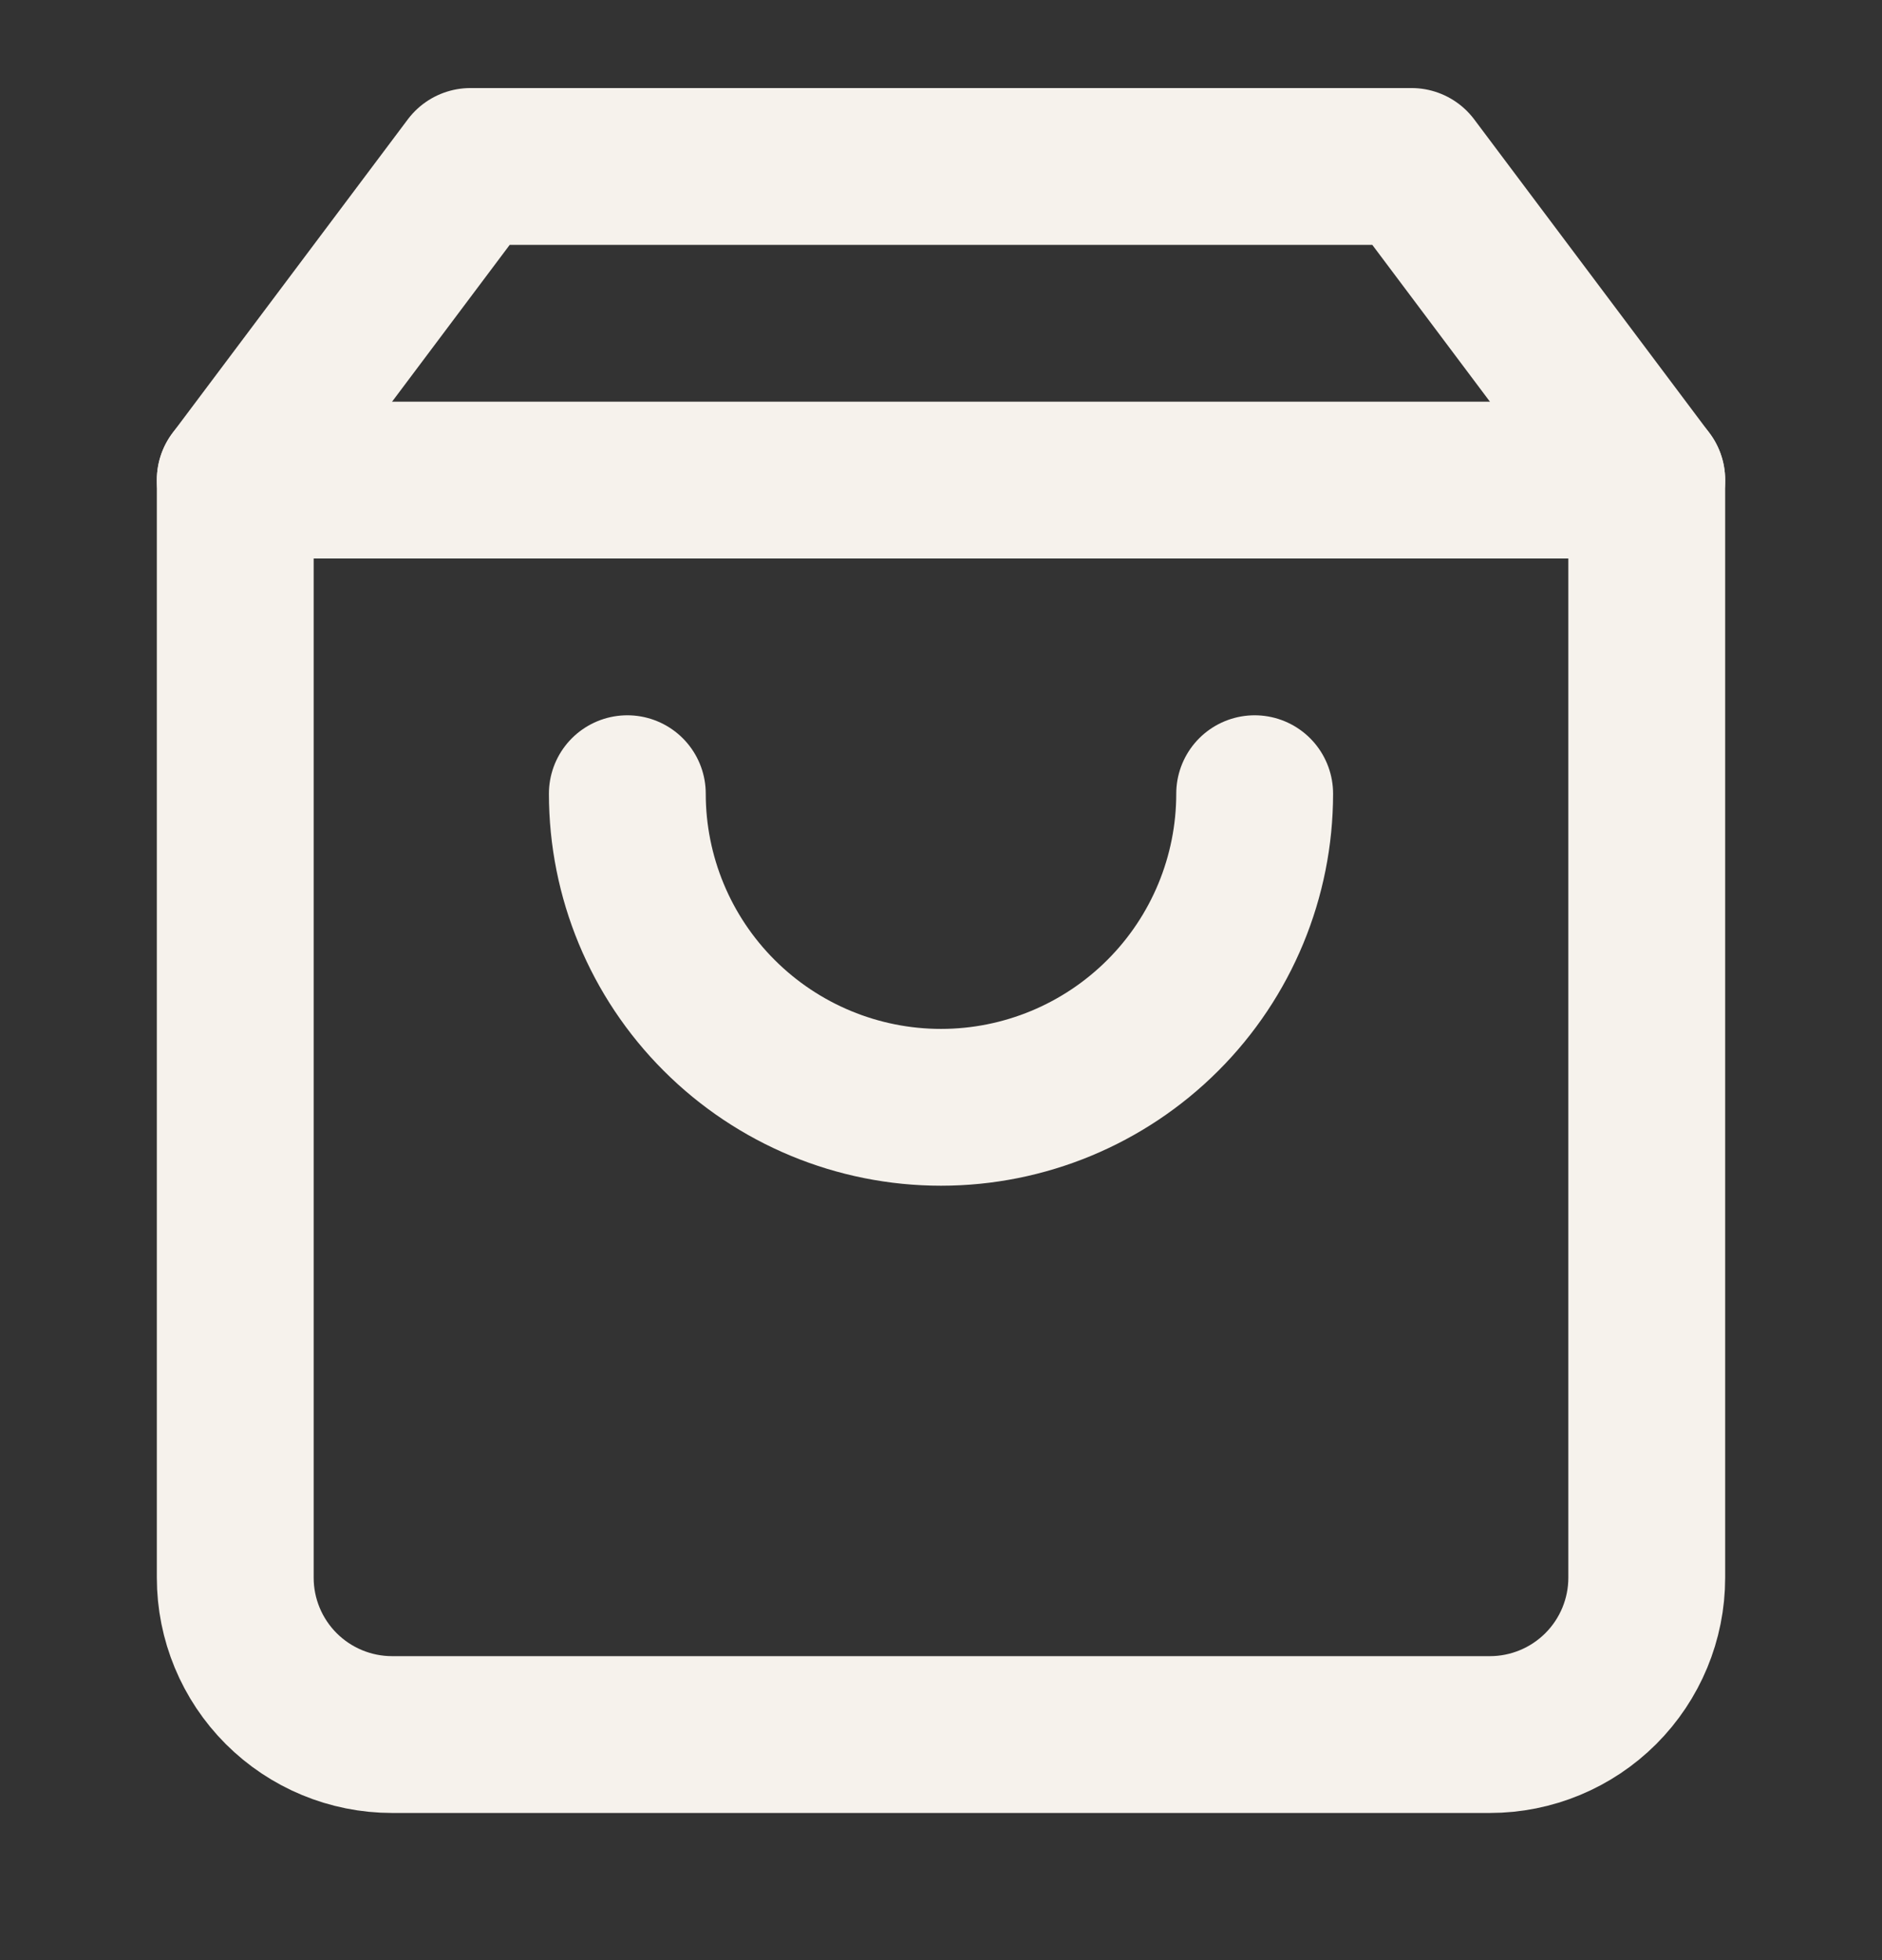
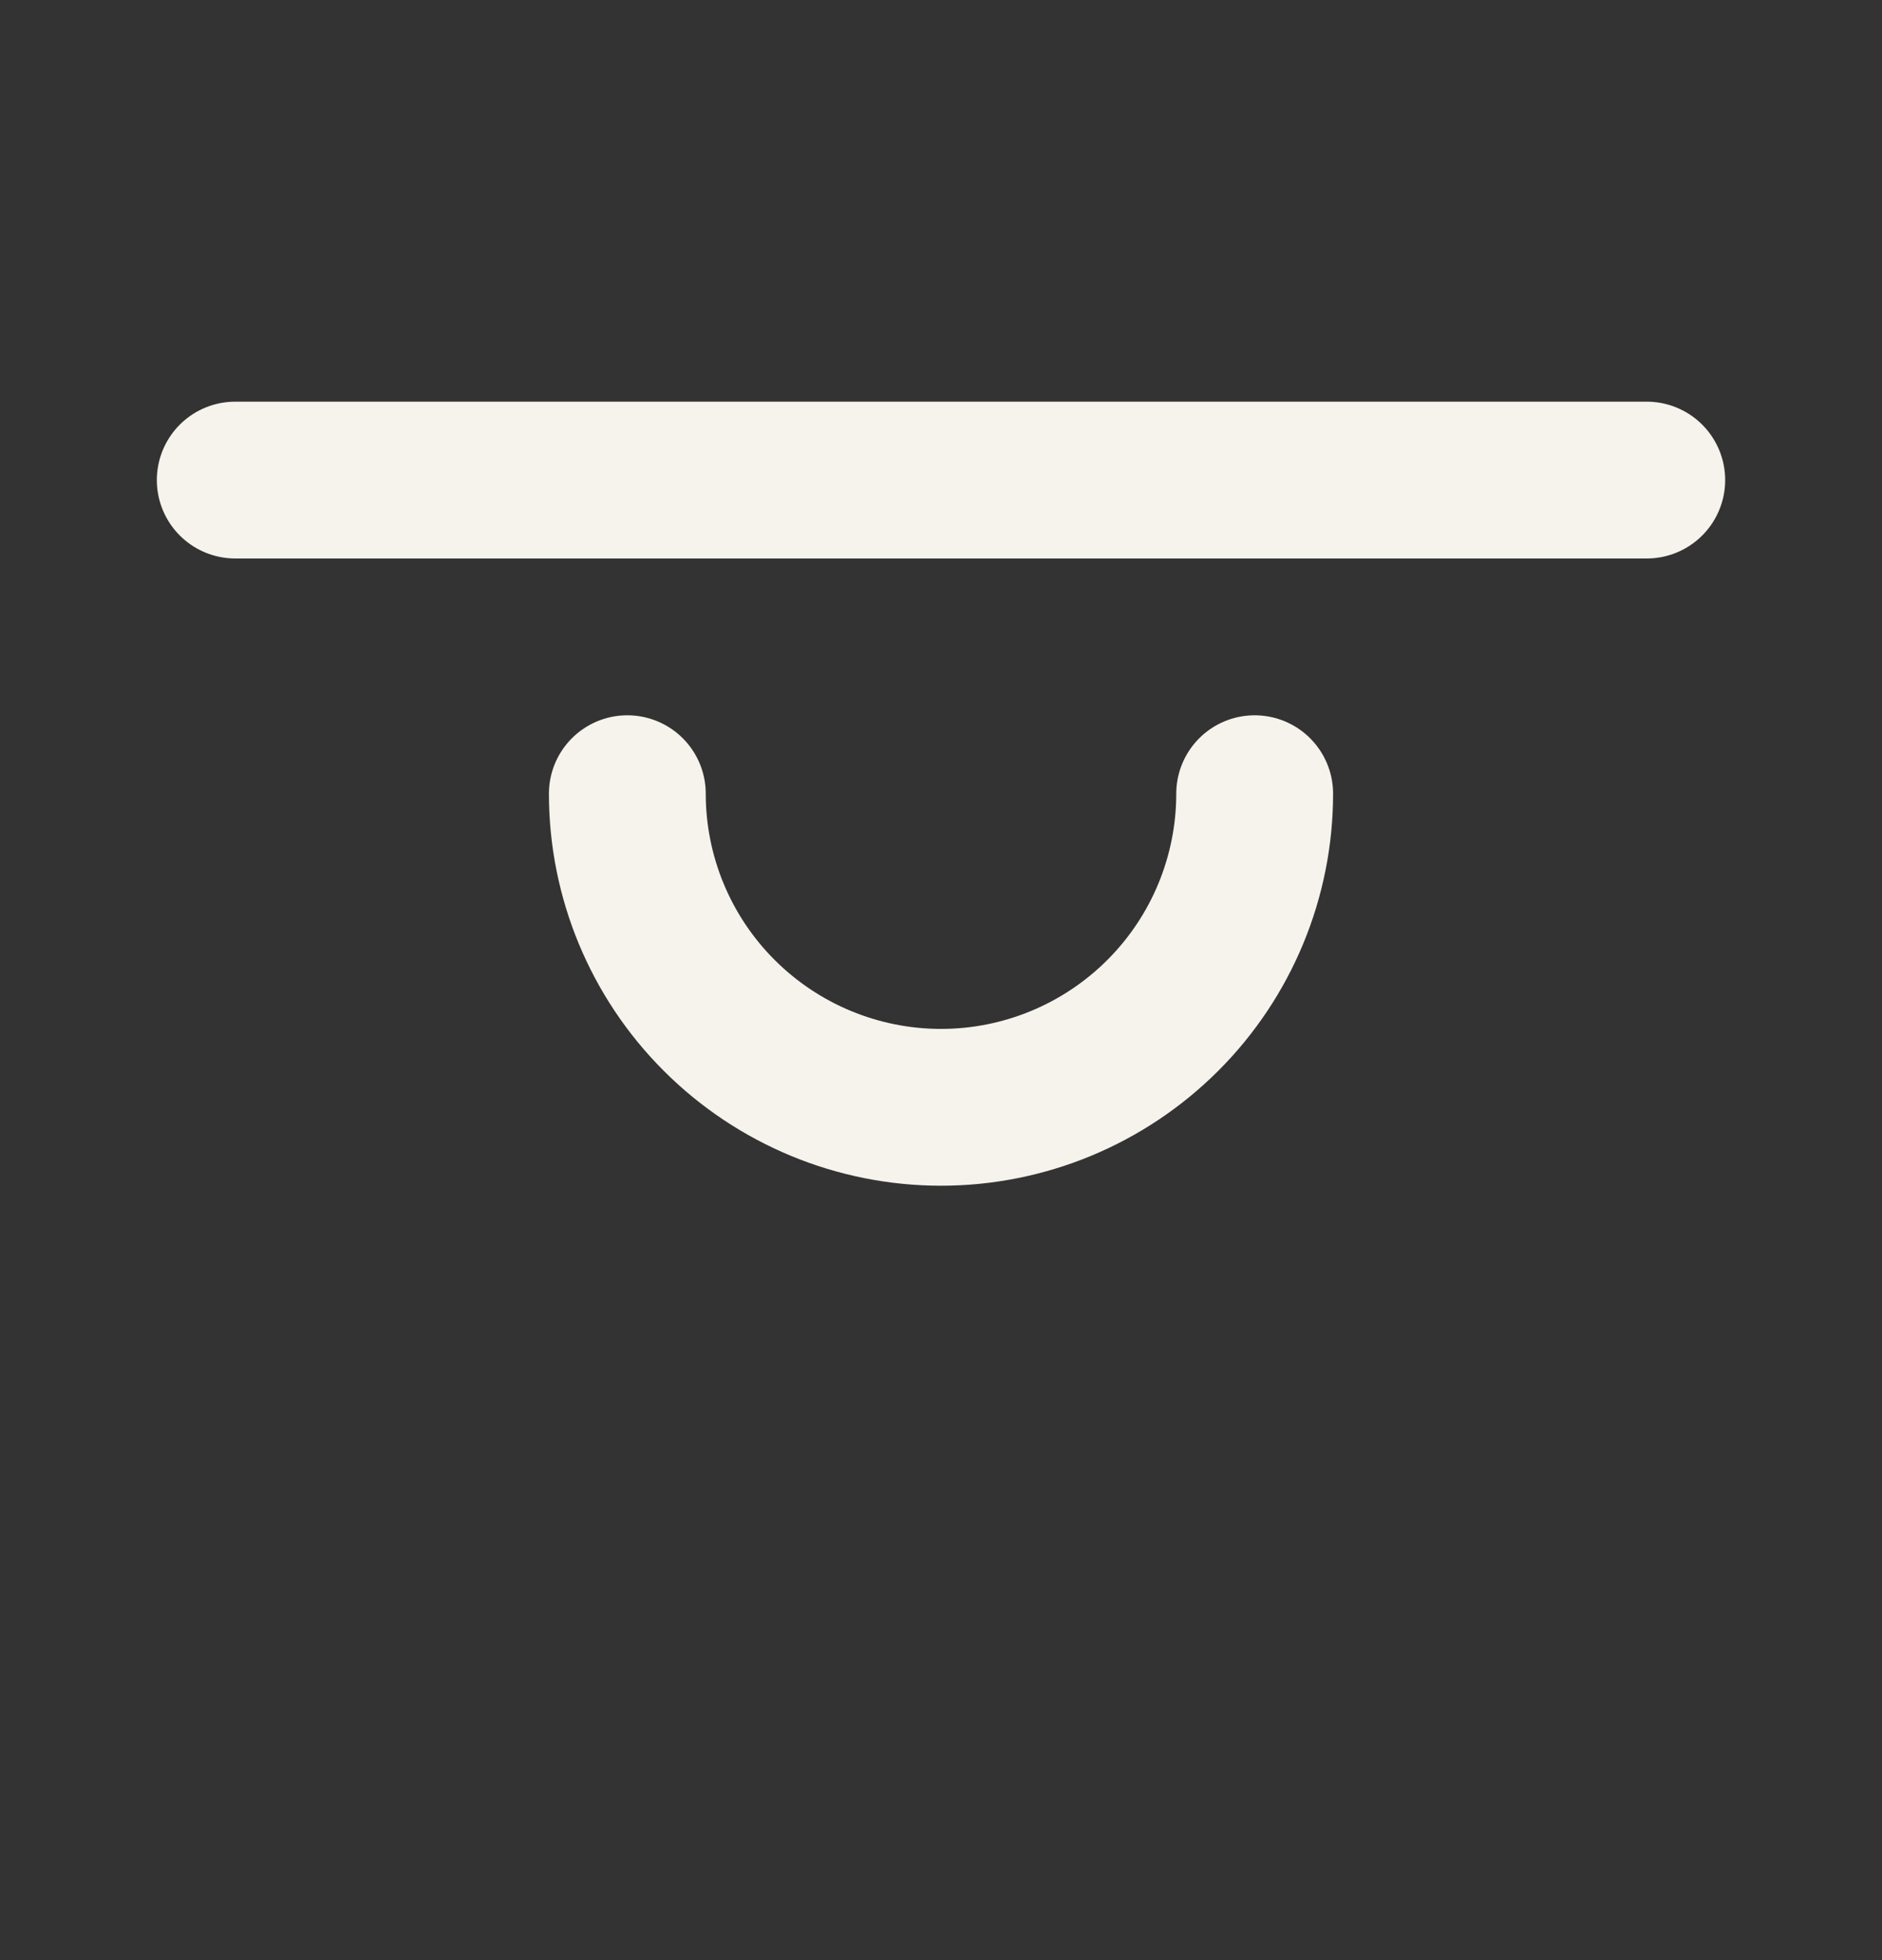
<svg xmlns="http://www.w3.org/2000/svg" width="24" height="25" viewBox="0 0 24 25" fill="none">
  <rect x="0" y="0" width="24" height="25" fill="#333333" stroke="none" />
-   <path d="M6 2.123L3 6.123V20.123C3 20.653 3.211 21.162 3.586 21.537C3.961 21.912 4.47 22.123 5 22.123H19C19.53 22.123 20.039 21.912 20.414 21.537C20.789 21.162 21 20.653 21 20.123V6.123L18 2.123H6Z" stroke="#F6F2EC" stroke-width="2" stroke-linecap="round" stroke-linejoin="round" />
-   <path d="M3 6.123H21H3Z" fill="#F6F2EC" />
  <path d="M3 6.123H21" stroke="#F6F2EC" stroke-width="2" stroke-linecap="round" stroke-linejoin="round" />
  <path d="M16 10.123C16 11.183 15.579 12.201 14.828 12.951C14.078 13.701 13.061 14.123 12 14.123C10.939 14.123 9.922 13.701 9.172 12.951C8.421 12.201 8 11.183 8 10.123" stroke="#F6F2EC" stroke-width="2" stroke-linecap="round" stroke-linejoin="round" />
</svg>